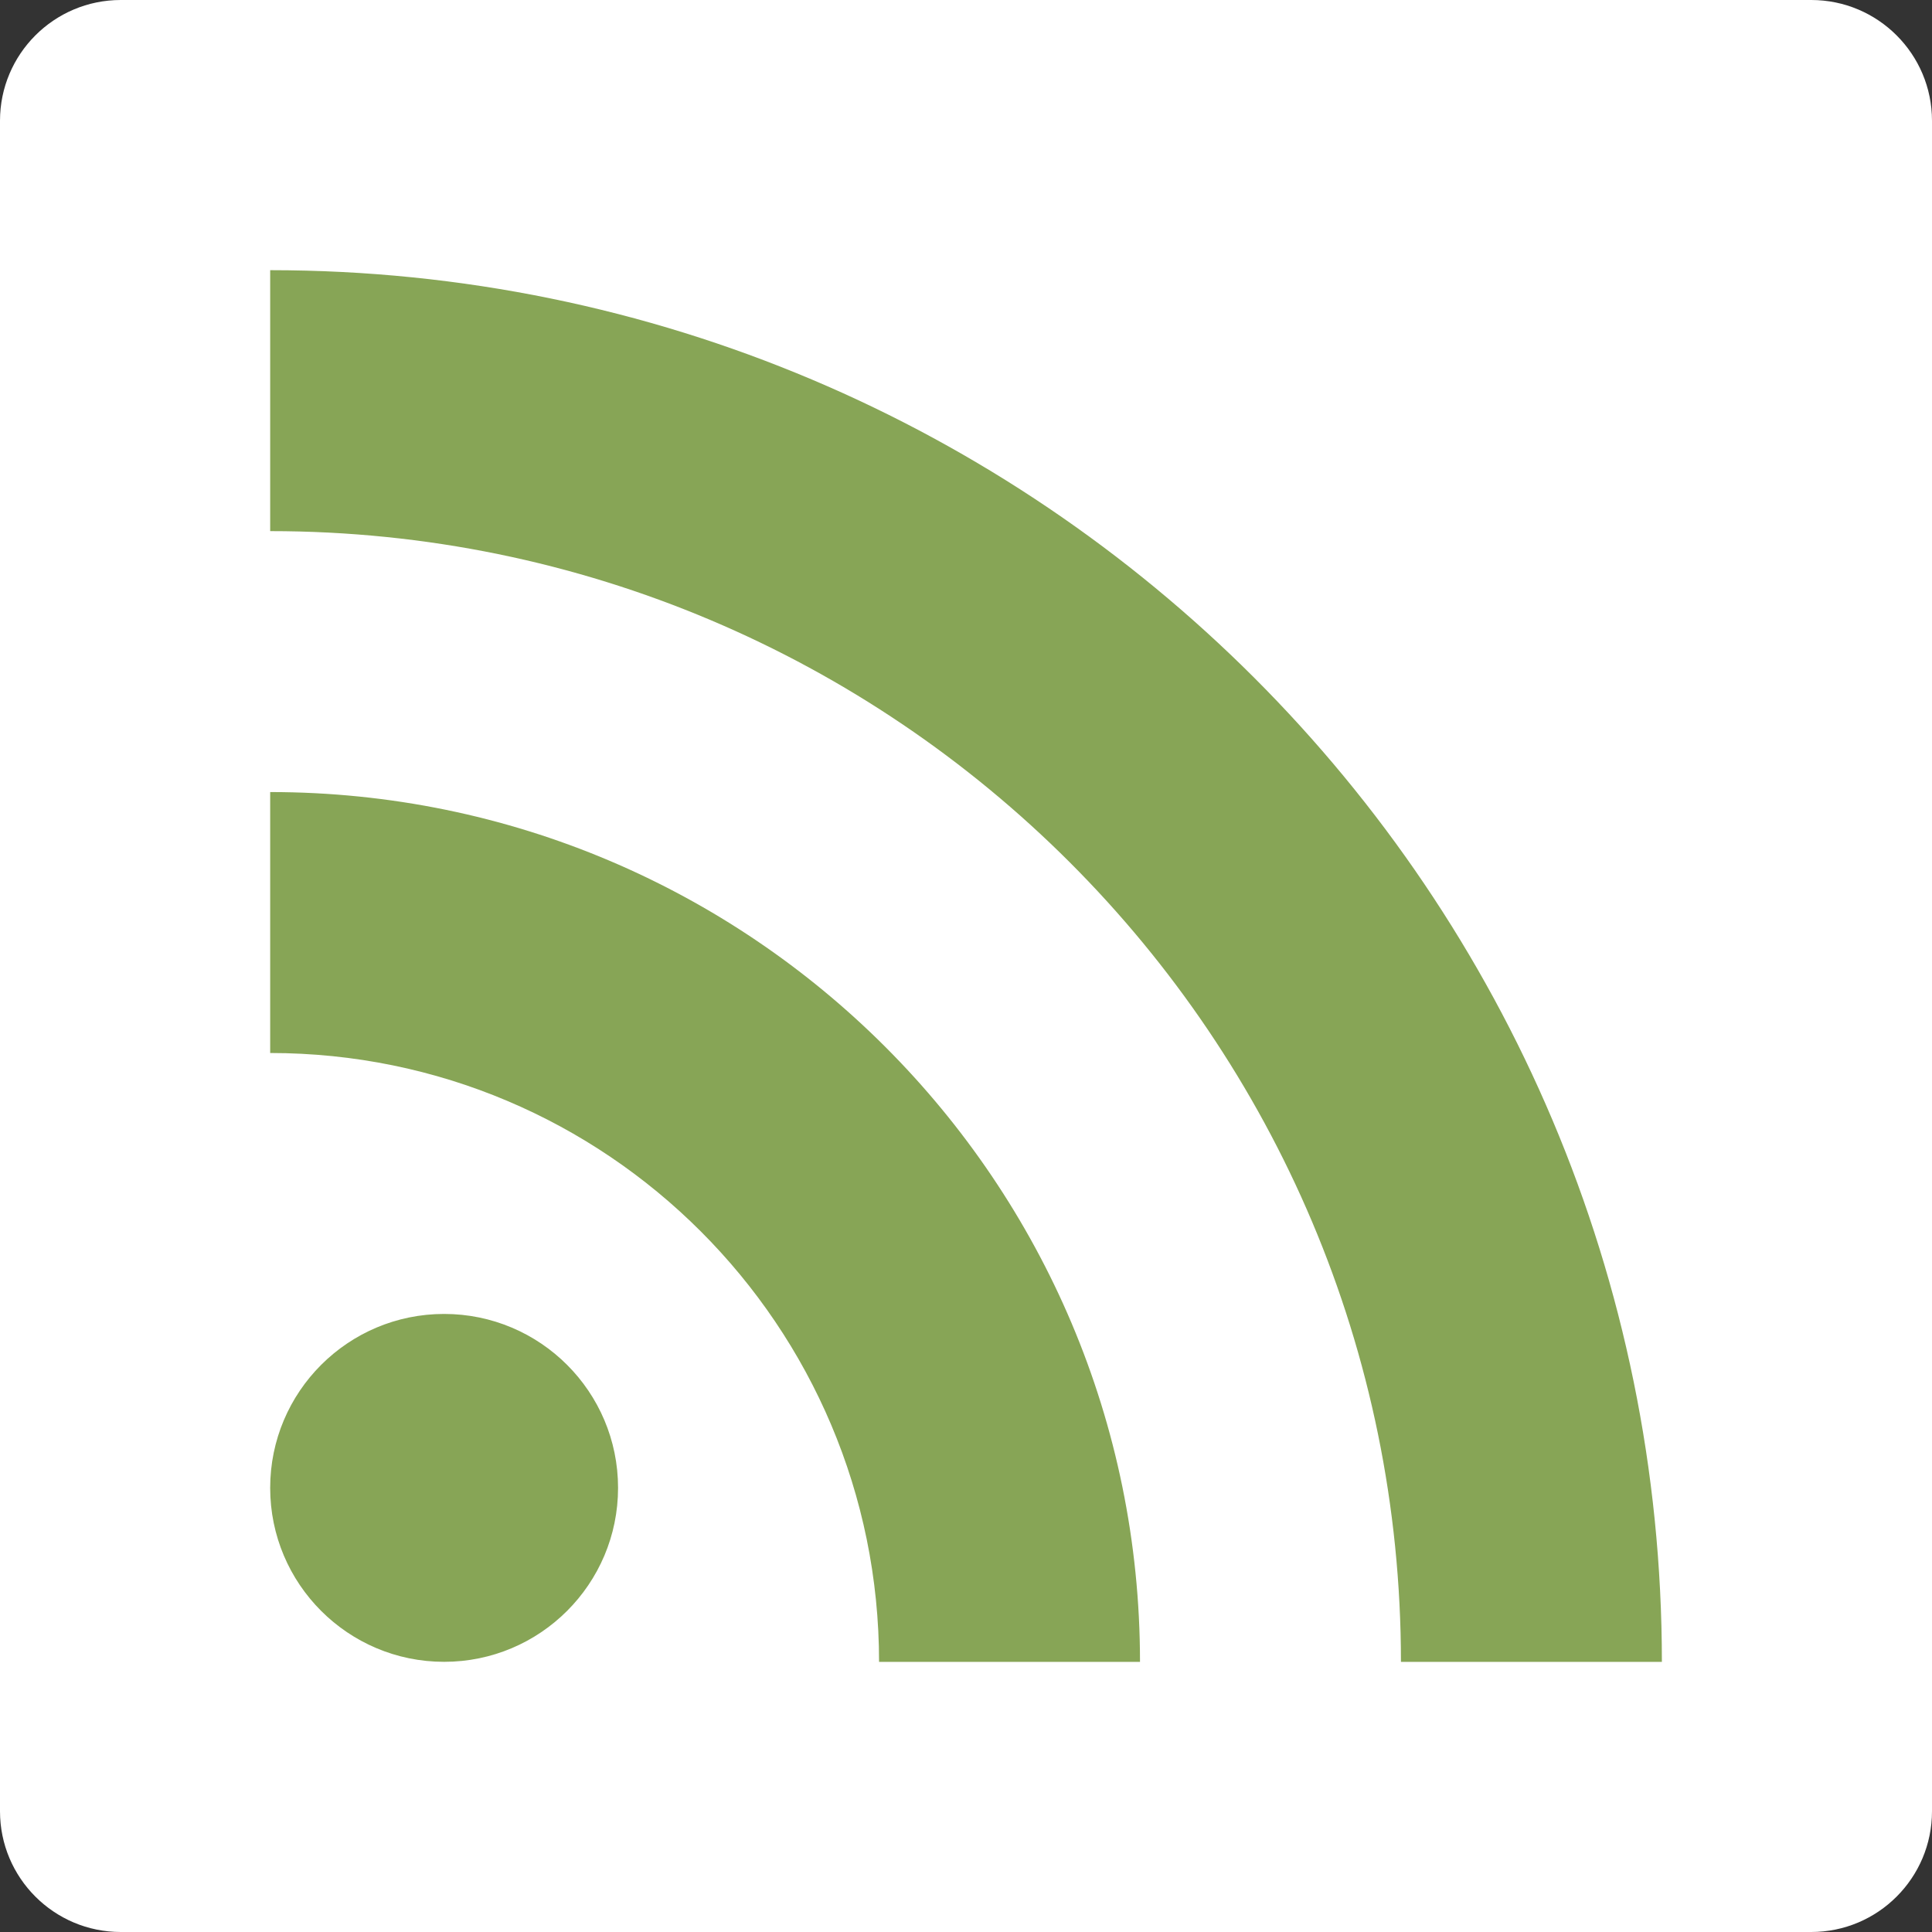
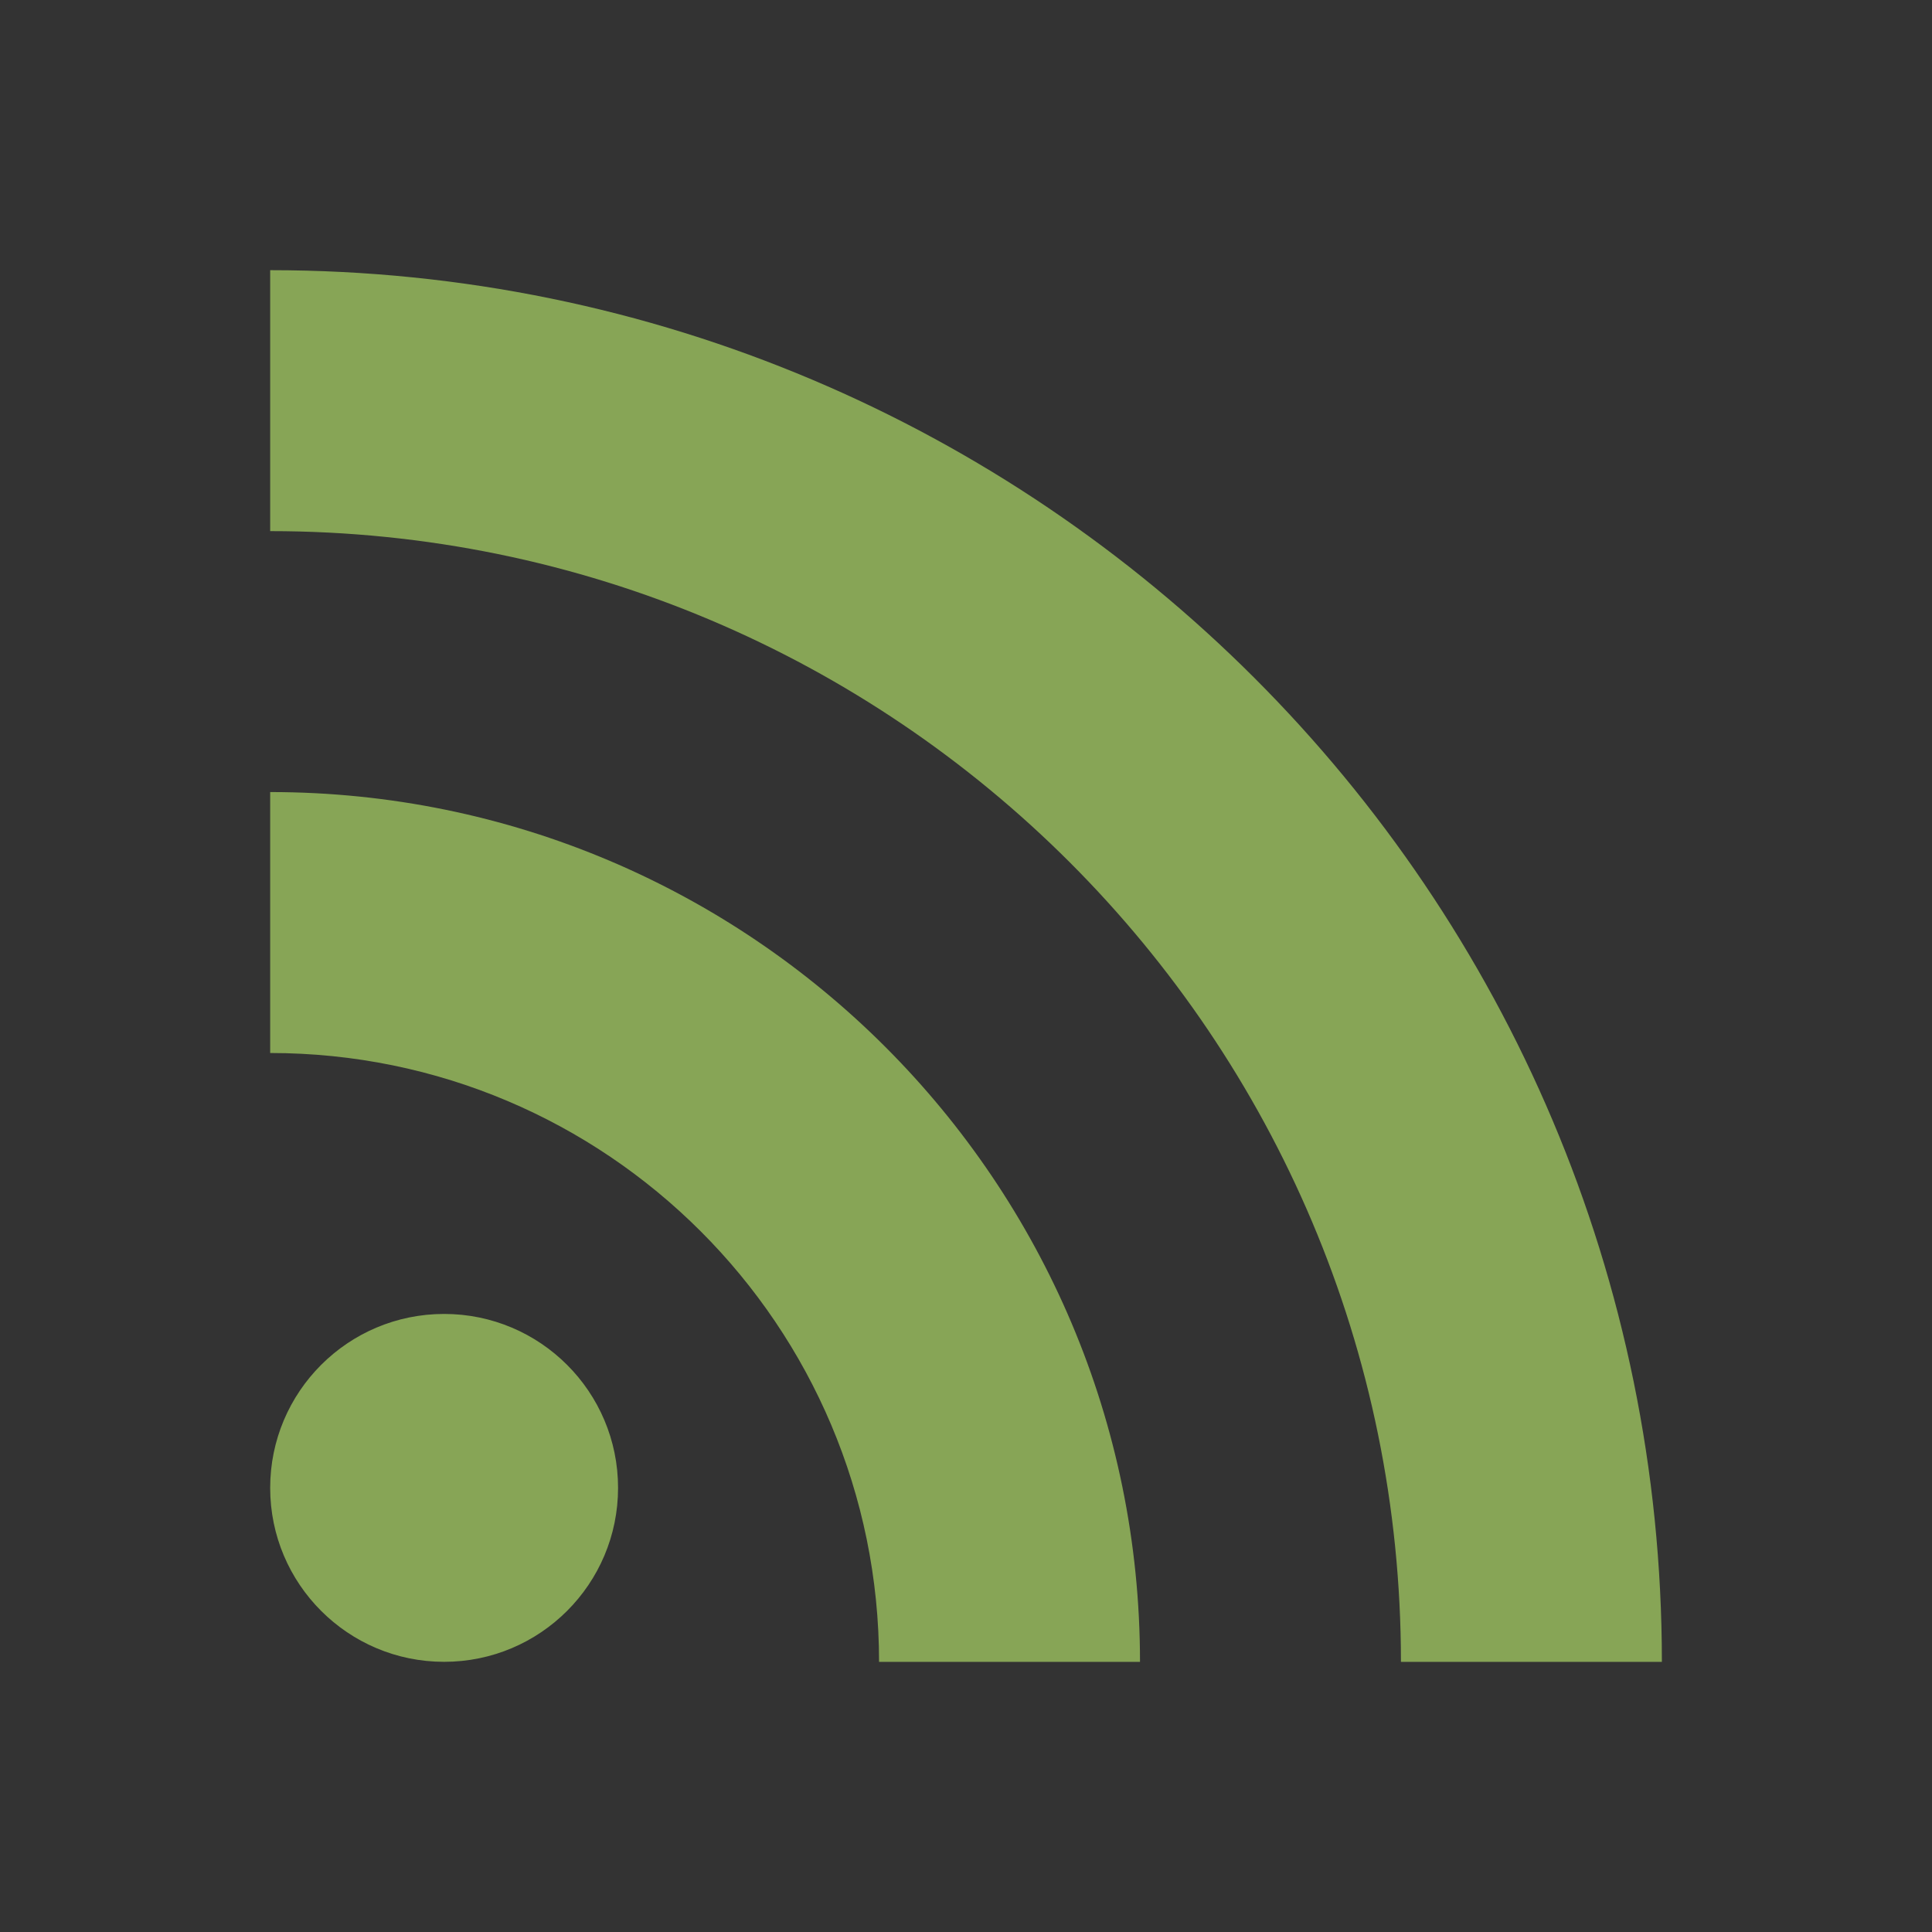
<svg xmlns="http://www.w3.org/2000/svg" xmlns:ns1="http://www.inkscape.org/namespaces/inkscape" xmlns:ns2="http://sodipodi.sourceforge.net/DTD/sodipodi-0.dtd" version="1.1" width="32" height="32" viewBox="0 0 32 32" id="svg2" ns1:version="0.91 r13725" ns2:docname="rss.svg">
  <rect x="0" y="0" width="32" height="32" fill="#333333" stroke="none" />
  <defs id="defs8" />
  <ns2:namedview pagecolor="#ffffff" bordercolor="#666666" borderopacity="1" objecttolerance="10" gridtolerance="10" guidetolerance="10" ns1:pageopacity="0" ns1:pageshadow="2" ns1:window-width="1920" ns1:window-height="1004" id="namedview6" showgrid="false" fit-margin-top="0" fit-margin-left="0" fit-margin-right="0" fit-margin-bottom="0" ns1:zoom="7.375" ns1:cx="17.184257" ns1:cy="15.381101" ns1:window-x="0" ns1:window-y="24" ns1:window-maximized="1" ns1:current-layer="svg2" />
-   <path ns1:connector-curvature="0" style="clip-rule:evenodd;fill:#ffffff;fill-rule:evenodd" d="m 32,30 c 0,1.104 -0.896,2 -2,2 L 2,32 C 0.896,32 0,31.104 0,30 L 0,2 C 0,0.896 0.896,0 2,0 l 28,0 c 1.104,0 2,0.896 2,2 l 0,28 z" id="path5" />
  <path d="m 4.475,4.475 0,4.322 c 10.344,0 18.729,8.385 18.729,18.729 l 4.322,0 c 0,-12.731 -10.32,-23.051 -23.051,-23.051 z m 0,8.644 0,4.322 c 5.57,0 10.085,4.515 10.085,10.085 l 4.322,0 c 0,-7.957 -6.45,-14.407 -14.407,-14.407 z m 2.881,8.644 c -1.591,0 -2.881,1.29 -2.881,2.881 0,1.591 1.29,2.881 2.881,2.881 1.591,0 2.881,-1.29 2.881,-2.881 0,-1.591 -1.29,-2.881 -2.881,-2.881 z" style="fill:#87a556;fill-opacity:1" id="path4" ns1:connector-curvature="0" />
</svg>